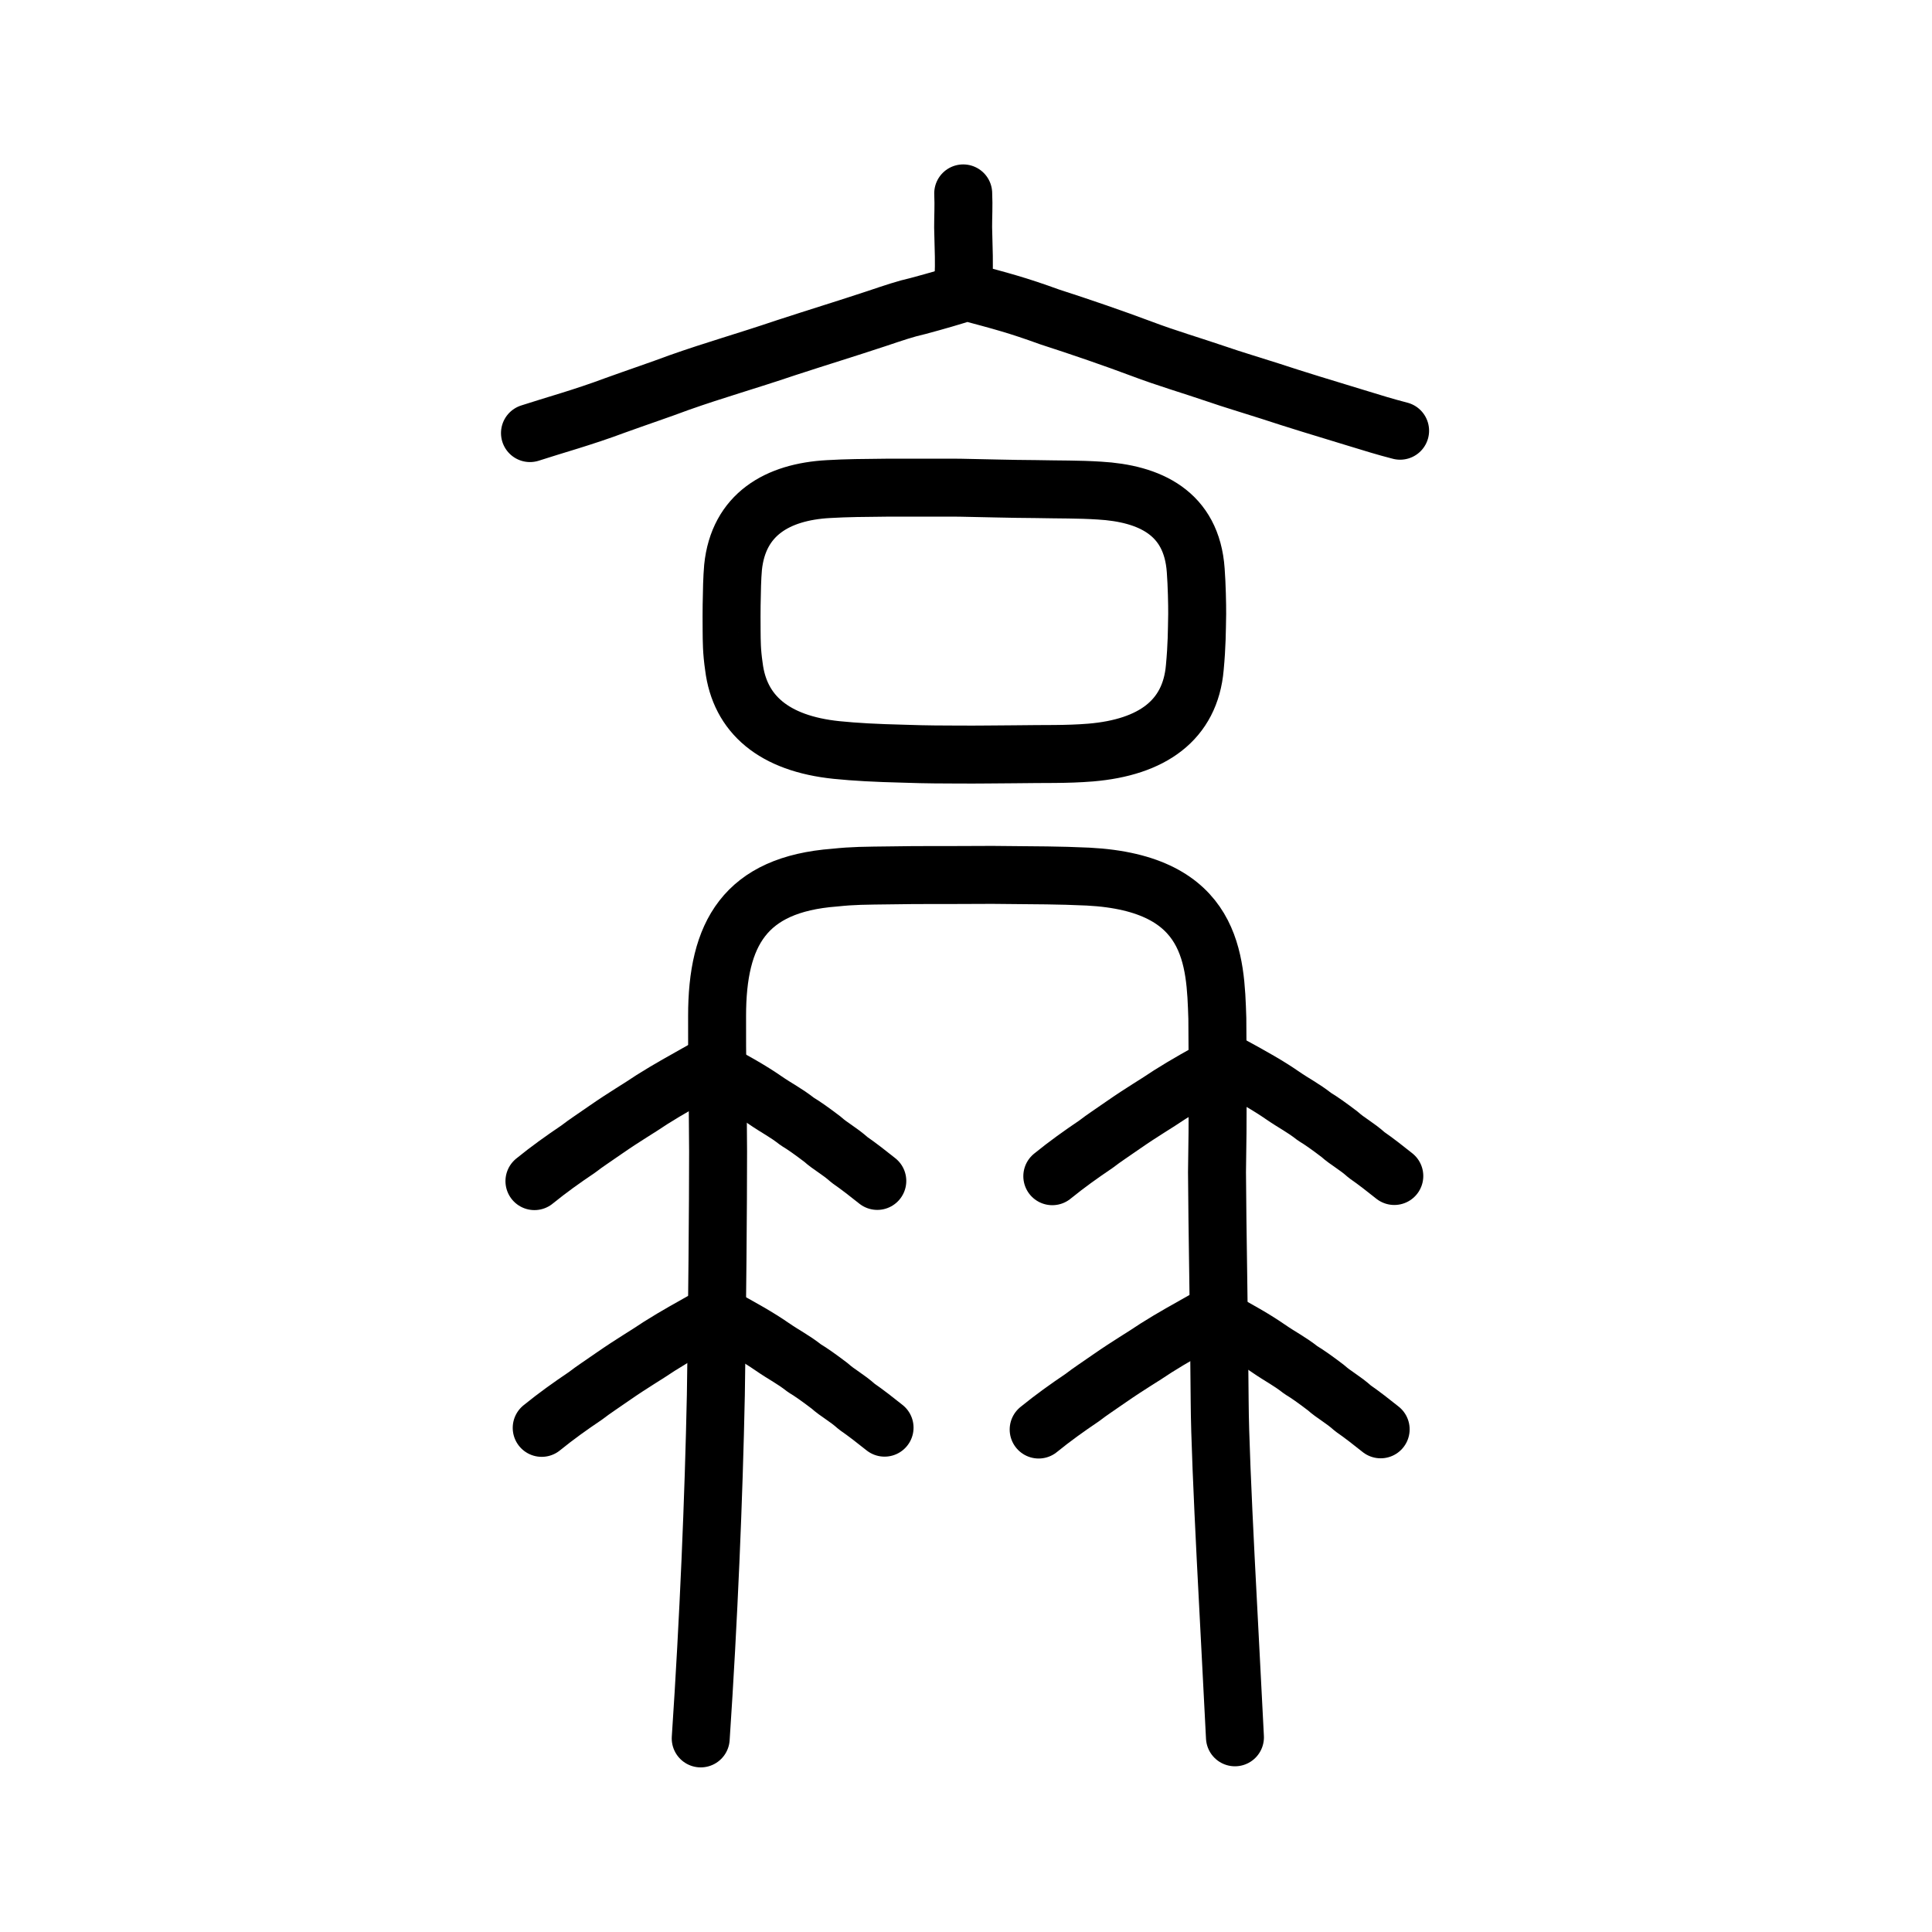
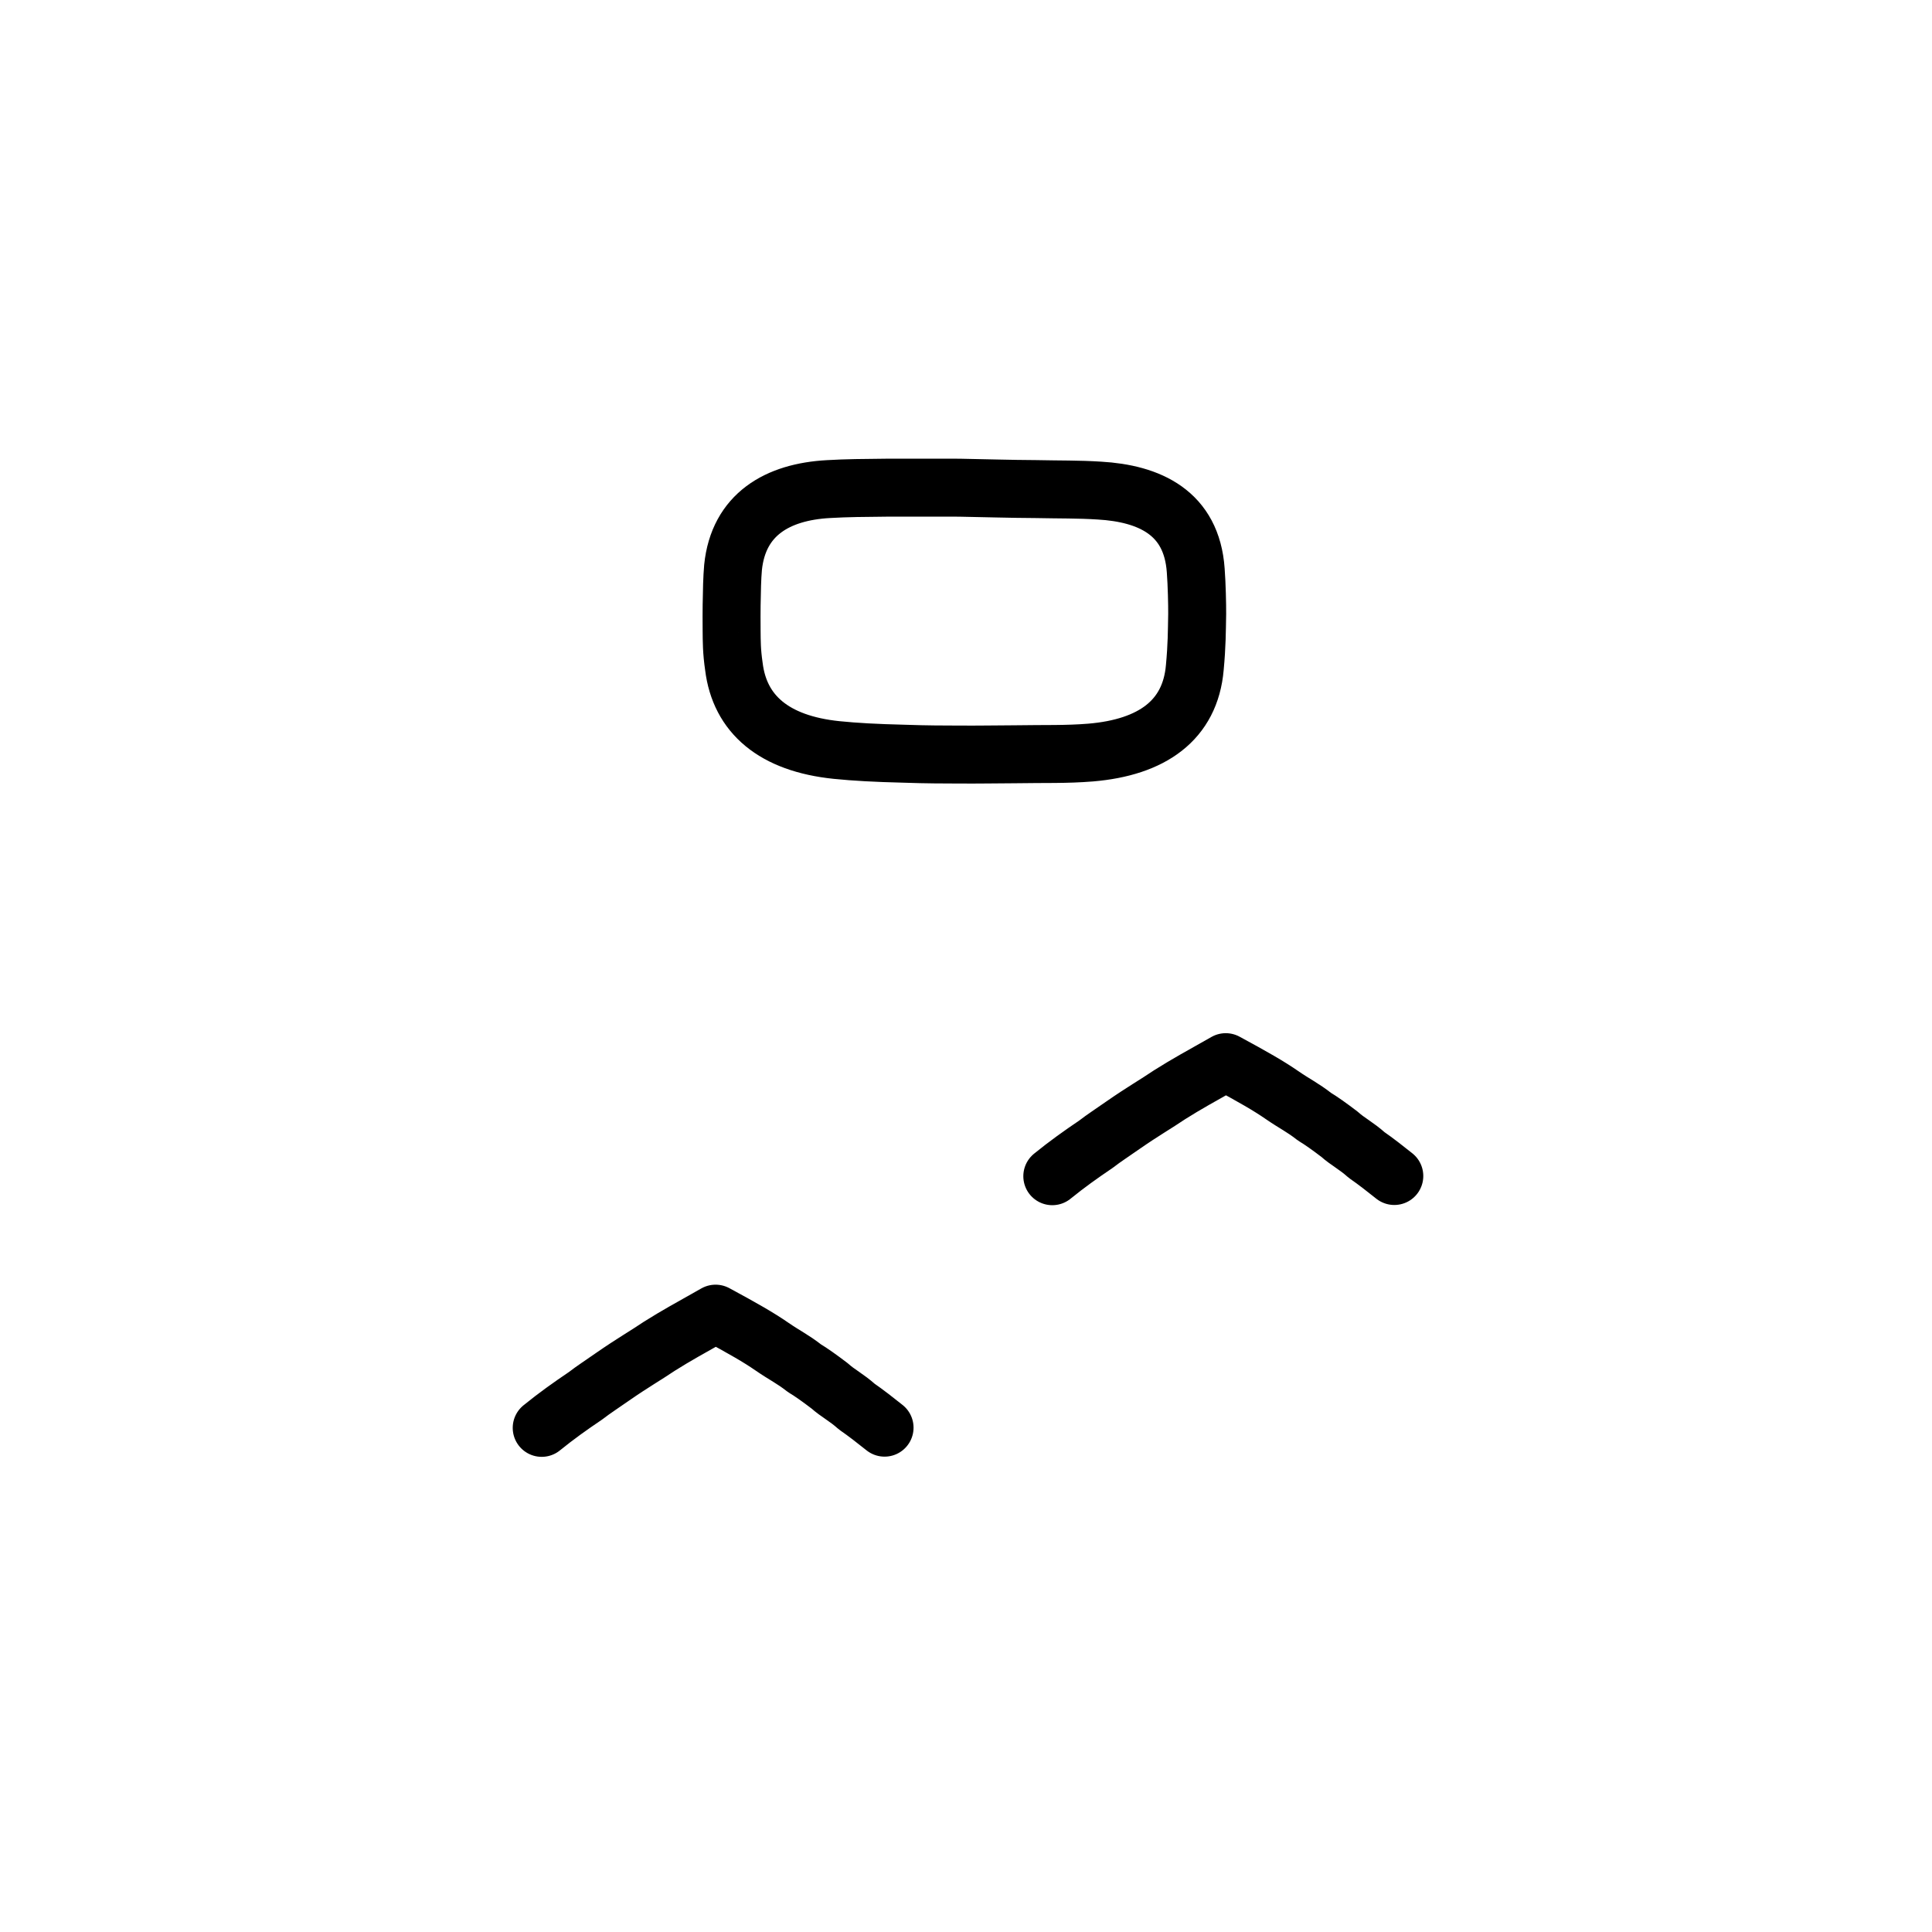
<svg xmlns="http://www.w3.org/2000/svg" xmlns:ns1="http://www.inkscape.org/namespaces/inkscape" xmlns:ns2="http://sodipodi.sourceforge.net/DTD/sodipodi-0.dtd" width="200px" height="200px" viewBox="0 0 200 200" version="1.1" id="SVGRoot" ns1:version="0.92.3 (2405546, 2018-03-11)" ns2:docname="20182ss.svg">
  <ns2:namedview id="base" pagecolor="#ffffff" bordercolor="#666666" borderopacity="1.0" ns1:pageopacity="0.0" ns1:pageshadow="2" ns1:zoom="0.74125" ns1:cx="307.14652" ns1:cy="-131.82837" ns1:document-units="px" ns1:current-layer="layer1" showgrid="true" ns1:window-width="1079" ns1:window-height="926" ns1:window-x="639" ns1:window-y="102" ns1:window-maximized="0" ns1:snap-global="false">
    <ns1:grid type="xygrid" id="grid7349" />
  </ns2:namedview>
  <defs id="defs6787">
    <pattern y="0" x="0" height="6" width="6" patternUnits="userSpaceOnUse" id="EMFhbasepattern" />
  </defs>
  <g id="layer1" ns1:groupmode="layer" ns1:label="レイヤー 1">
-     <path style="opacity:1;vector-effect:none;fill:none;fill-opacity:1;stroke:#000000;stroke-width:6;stroke-linecap:round;stroke-linejoin:round;stroke-miterlimit:4;stroke-dasharray:none;stroke-dashoffset:0;stroke-opacity:1" d="m 54.863,44.833 c 2.37,-0.775 5.499,-1.627 8.796,-2.864 2.402,-0.867 4.598,-1.599 6.654,-2.369 3.826,-1.348 6.738,-2.145 11.086,-3.614 3.422,-1.117 6.215,-1.968 9.335,-3.002 1.785,-0.6 2.99,-1.011 4.298,-1.306 2.093,-0.561 3.346,-0.934 5.056,-1.469 3.639,0.975 5.206,1.378 8.549,2.592 3.271,1.056 6.745,2.254 9.507,3.291 2.688,1.016 4.994,1.672 7.845,2.643 1.516,0.529 3.668,1.167 5.482,1.751 2.629,0.869 5.8,1.831 8.773,2.734 2.014,0.614 3.051,0.944 4.694,1.368" id="path2004" ns1:connector-curvature="0" ns2:nodetypes="ccccccccccccc" />
-     <path style="opacity:1;vector-effect:none;fill:none;fill-opacity:1;stroke:#000000;stroke-width:6;stroke-linecap:round;stroke-linejoin:round;stroke-miterlimit:4;stroke-dasharray:none;stroke-dashoffset:0;stroke-opacity:1" d="m 99.711,20.02 c 0.06,1.317 -0.011,2.448 -0.008,3.507 0.057,2.634 0.127,3.671 0.039,5.095" id="path2006" ns1:connector-curvature="0" ns2:nodetypes="ccc" />
-     <path style="opacity:1;vector-effect:none;fill:none;fill-opacity:1;stroke:#000000;stroke-width:6;stroke-linecap:round;stroke-linejoin:round;stroke-miterlimit:4;stroke-dasharray:none;stroke-dashoffset:0;stroke-opacity:1" d="m 72.538,179.96 c 0.823,-12.278 1.348,-24.889 1.567,-35.572 0.142,-8.951 0.233,-19.83 0.231,-25.203 -0.027,-5.859 -0.126,-9.973 -0.103,-14.005 -0.005,-8.525 2.881,-13.627 12.181,-14.33 1.931,-0.202 2.995,-0.198 5.968,-0.234 2.932,-0.053 4.784,-0.016 10.35,-0.048 5.091,0.052 6.669,0.032 9.91,0.178 12.997,0.669 13.179,8.654 13.376,14.685 0.038,5.627 0.068,10.275 -0.034,15.895 0.029,5.964 0.211,14.218 0.276,23.778 0.041,6.859 1.089,24.673 1.582,34.742" id="path875" ns1:connector-curvature="0" ns2:nodetypes="cccccccccccc" />
-     <path style="opacity:1;vector-effect:none;fill:none;fill-opacity:1;stroke:#000000;stroke-width:6;stroke-linecap:round;stroke-linejoin:round;stroke-miterlimit:4;stroke-dasharray:none;stroke-dashoffset:0;stroke-opacity:1" d="m 55.325,122.269 c 1.526,-1.239 2.938,-2.241 4.538,-3.322 0.867,-0.671 1.628,-1.145 2.8,-1.97 2.133,-1.478 3.354,-2.155 4.842,-3.159 1.815,-1.142 3.08,-1.823 5.82,-3.372 2.91,1.575 4.438,2.447 5.828,3.406 1.368,0.944 2.121,1.264 3.377,2.246 0.681,0.405 1.562,1.033 2.619,1.838 0.809,0.733 1.737,1.185 2.8,2.138 0.893,0.613 2.009,1.485 2.869,2.174" id="path6755" ns1:connector-curvature="0" ns2:nodetypes="cccccccccc" />
    <path style="opacity:1;vector-effect:none;fill:none;fill-opacity:1;stroke:#000000;stroke-width:6;stroke-linecap:round;stroke-linejoin:round;stroke-miterlimit:4;stroke-dasharray:none;stroke-dashoffset:0;stroke-opacity:1" d="m 56.077,147.812 c 1.526,-1.239 2.938,-2.241 4.538,-3.322 0.867,-0.671 1.628,-1.145 2.8,-1.97 2.133,-1.478 3.354,-2.155 4.842,-3.159 1.815,-1.142 3.08,-1.823 5.82,-3.372 2.91,1.575 4.438,2.447 5.828,3.406 1.368,0.944 2.121,1.264 3.377,2.246 0.681,0.405 1.562,1.033 2.619,1.838 0.809,0.733 1.737,1.185 2.8,2.138 0.893,0.613 2.009,1.485 2.869,2.174" id="path6755-0" ns1:connector-curvature="0" ns2:nodetypes="cccccccccc" />
-     <path style="opacity:1;vector-effect:none;fill:none;fill-opacity:1;stroke:#000000;stroke-width:6;stroke-linecap:round;stroke-linejoin:round;stroke-miterlimit:4;stroke-dasharray:none;stroke-dashoffset:0;stroke-opacity:1" d="m 107.522,147.985 c 1.523,-1.237 2.931,-2.238 4.526,-3.317 0.864,-0.67 1.624,-1.143 2.793,-1.967 2.128,-1.476 3.346,-2.152 4.83,-3.155 1.81,-1.141 3.072,-1.82 5.806,-3.368 2.903,1.573 4.427,2.444 5.814,3.401 1.364,0.942 2.116,1.262 3.368,2.243 0.679,0.404 1.558,1.031 2.612,1.835 0.807,0.732 1.733,1.183 2.793,2.135 0.891,0.612 2.004,1.483 2.862,2.171" id="path6755-0-8" ns1:connector-curvature="0" ns2:nodetypes="cccccccccc" />
    <path style="opacity:1;vector-effect:none;fill:none;fill-opacity:1;stroke:#000000;stroke-width:6;stroke-linecap:round;stroke-linejoin:round;stroke-miterlimit:4;stroke-dasharray:none;stroke-dashoffset:0;stroke-opacity:1" d="m 108.934,121.761 c 1.523,-1.237 2.931,-2.238 4.526,-3.317 0.864,-0.67 1.624,-1.143 2.793,-1.967 2.128,-1.476 3.346,-2.152 4.83,-3.155 1.81,-1.141 3.072,-1.82 5.806,-3.368 2.903,1.573 4.427,2.444 5.814,3.401 1.364,0.942 2.116,1.262 3.368,2.243 0.679,0.404 1.558,1.031 2.612,1.835 0.807,0.732 1.733,1.183 2.793,2.135 0.891,0.612 2.004,1.483 2.862,2.171" id="path6755-0-8-8" ns1:connector-curvature="0" ns2:nodetypes="cccccccccc" />
    <path style="opacity:1;vector-effect:none;fill:none;fill-opacity:1;stroke:#000000;stroke-width:6;stroke-linecap:butt;stroke-linejoin:round;stroke-miterlimit:4;stroke-dasharray:none;stroke-dashoffset:0;stroke-opacity:1" d="m 75.74,62.582 c 0.022,-1.45 0.047,-2.737 0.145,-3.85 0.562,-5.476 4.59,-7.814 9.881,-8.102 1.876,-0.112 3.742,-0.124 5.951,-0.145 2.568,0.002 4.611,-0.014 7.583,5.01e-4 2.961,0.052 5.175,0.13 7.881,0.143 2.506,0.054 4.457,0.017 6.625,0.156 5.179,0.299 9.563,2.282 9.976,8.267 0.112,1.494 0.155,3.537 0.149,4.504 -0.034,1.835 -0.028,3.231 -0.246,5.556 -0.475,5.475 -4.453,8.257 -10.773,8.792 -2.599,0.21 -4.687,0.126 -7.884,0.179 -2.395,0.01 -3.488,0.042 -5.757,0.028 -1.725,-0.01 -3.157,0.002 -5.689,-0.087 -3.002,-0.075 -5.011,-0.185 -6.971,-0.382 -6.496,-0.666 -10.032,-3.708 -10.638,-8.642 -0.235,-1.599 -0.225,-2.644 -0.236,-3.707 -0.006,-1.223 -0.011,-1.886 0.002,-2.711 z" id="path7385-5" ns1:connector-curvature="0" ns2:nodetypes="ccccccccccccccccccc" />
  </g>
</svg>